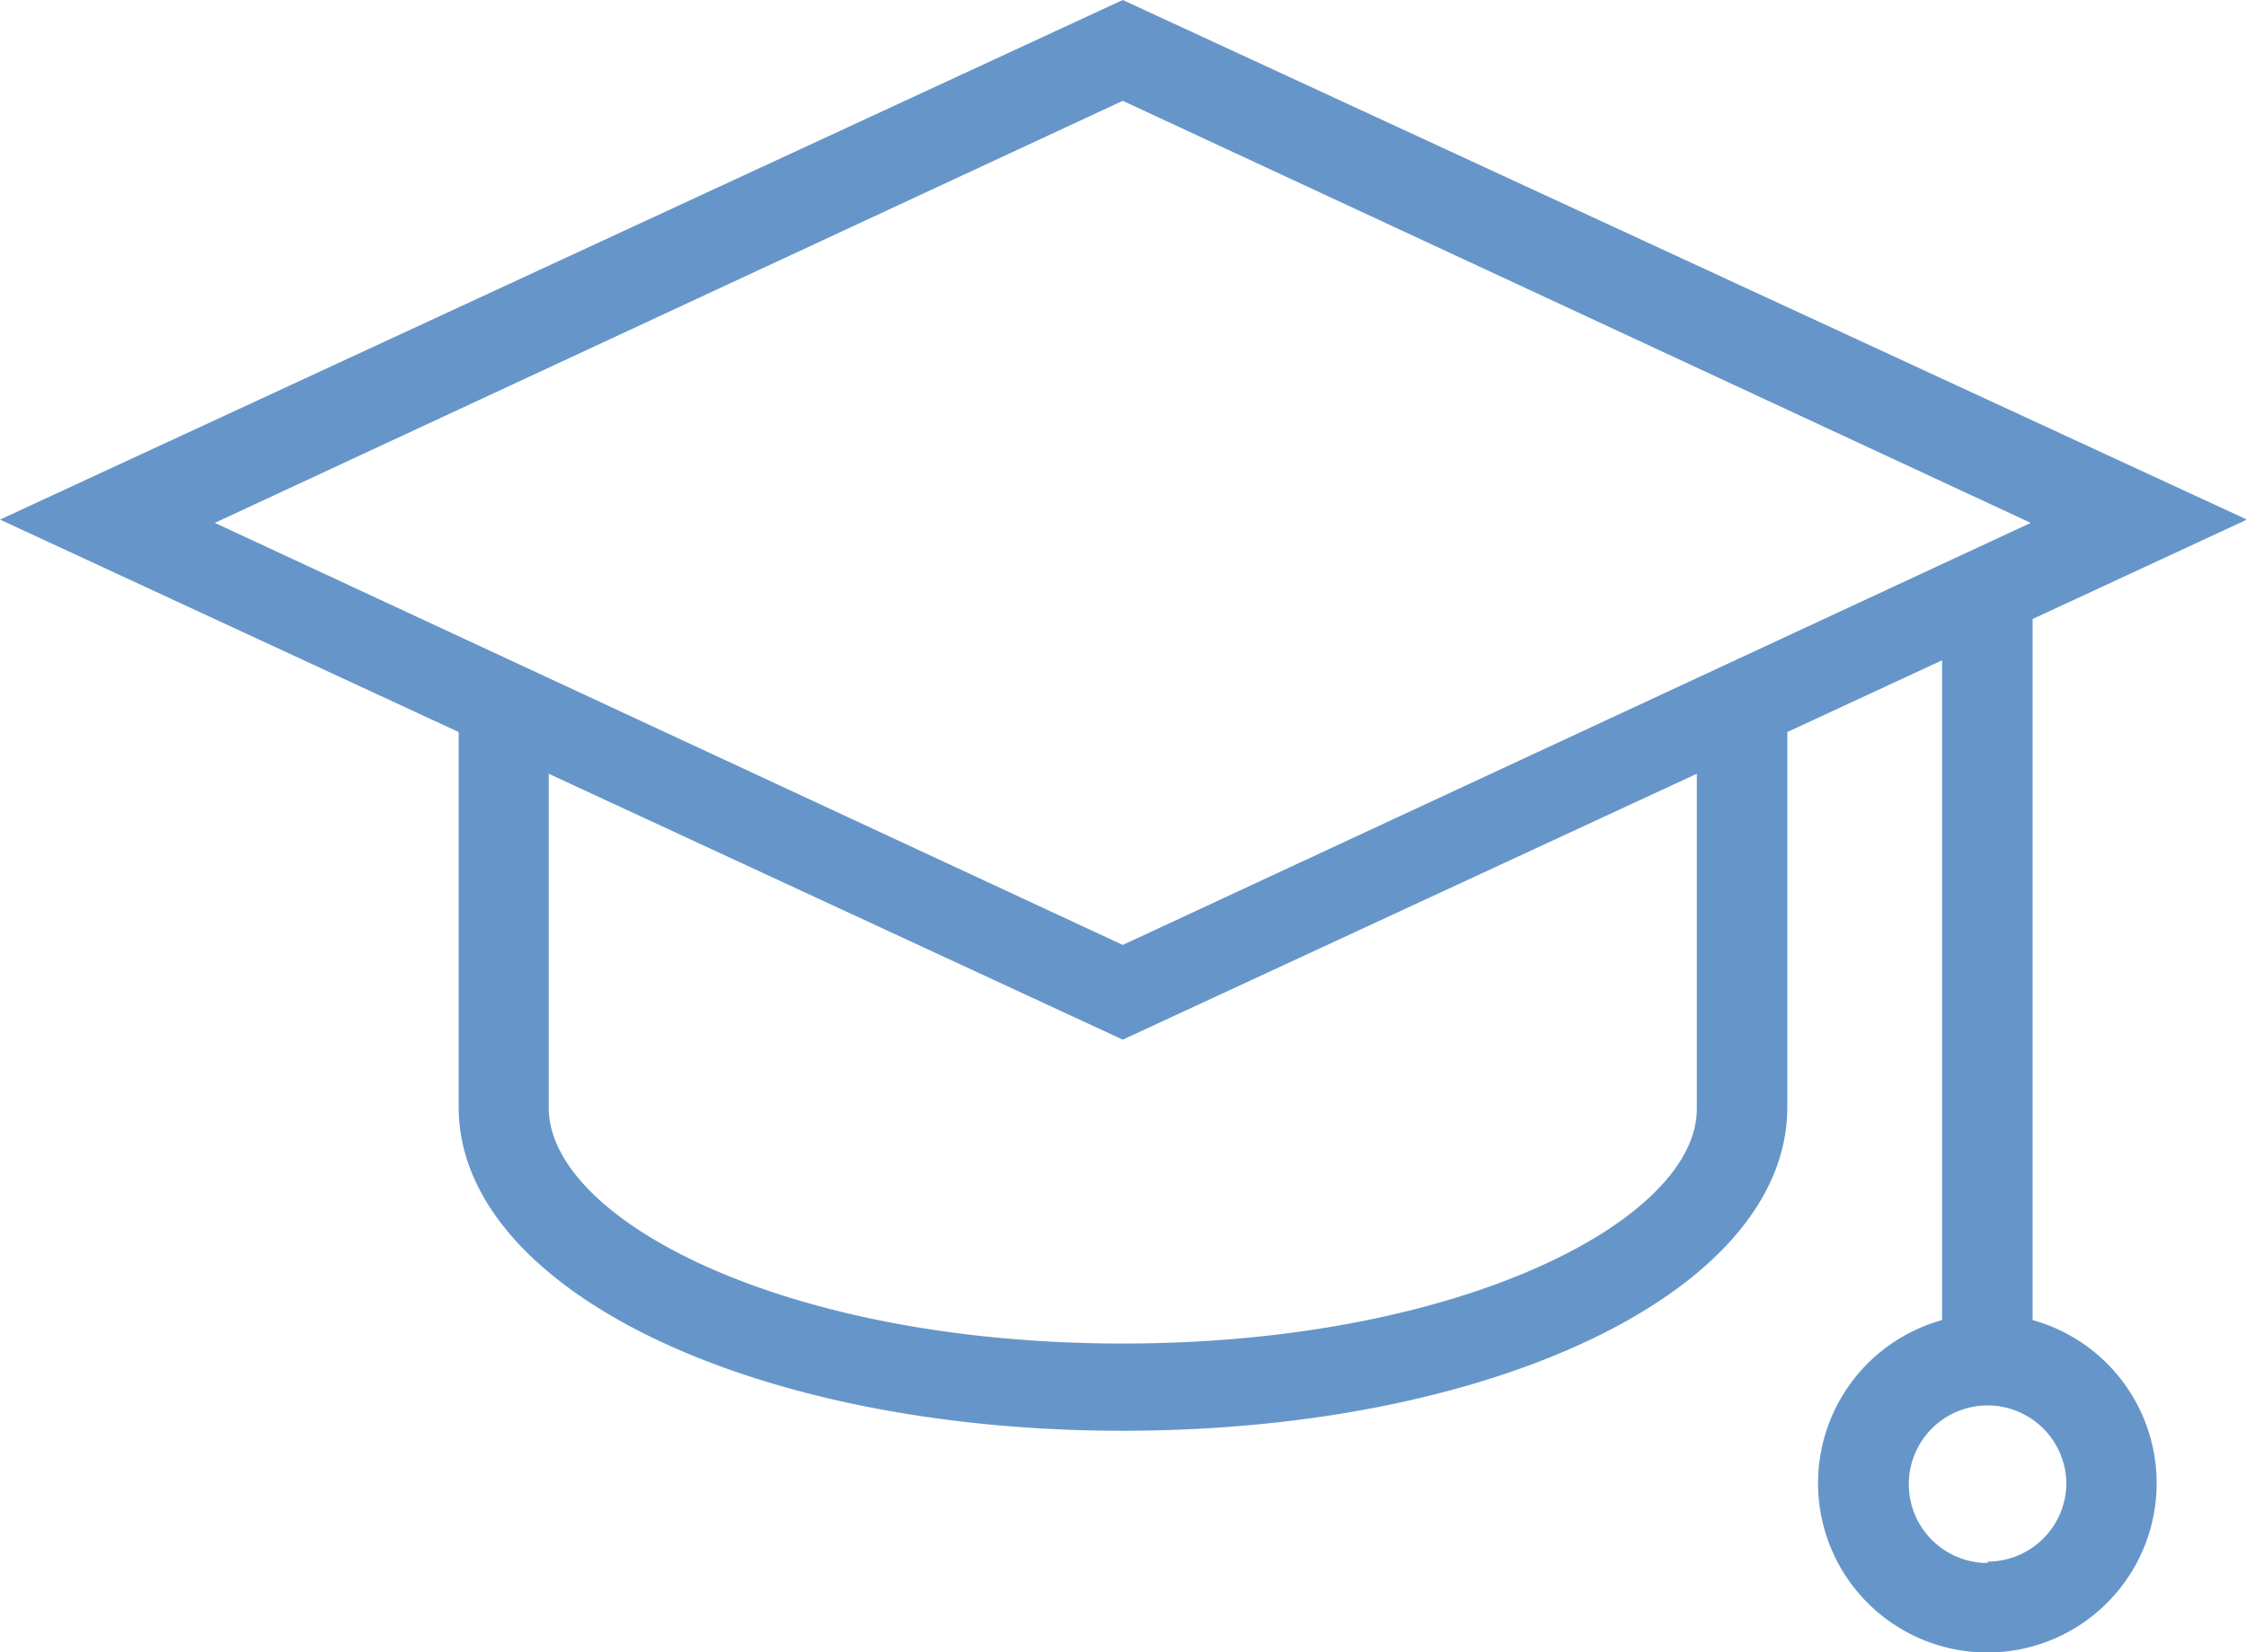
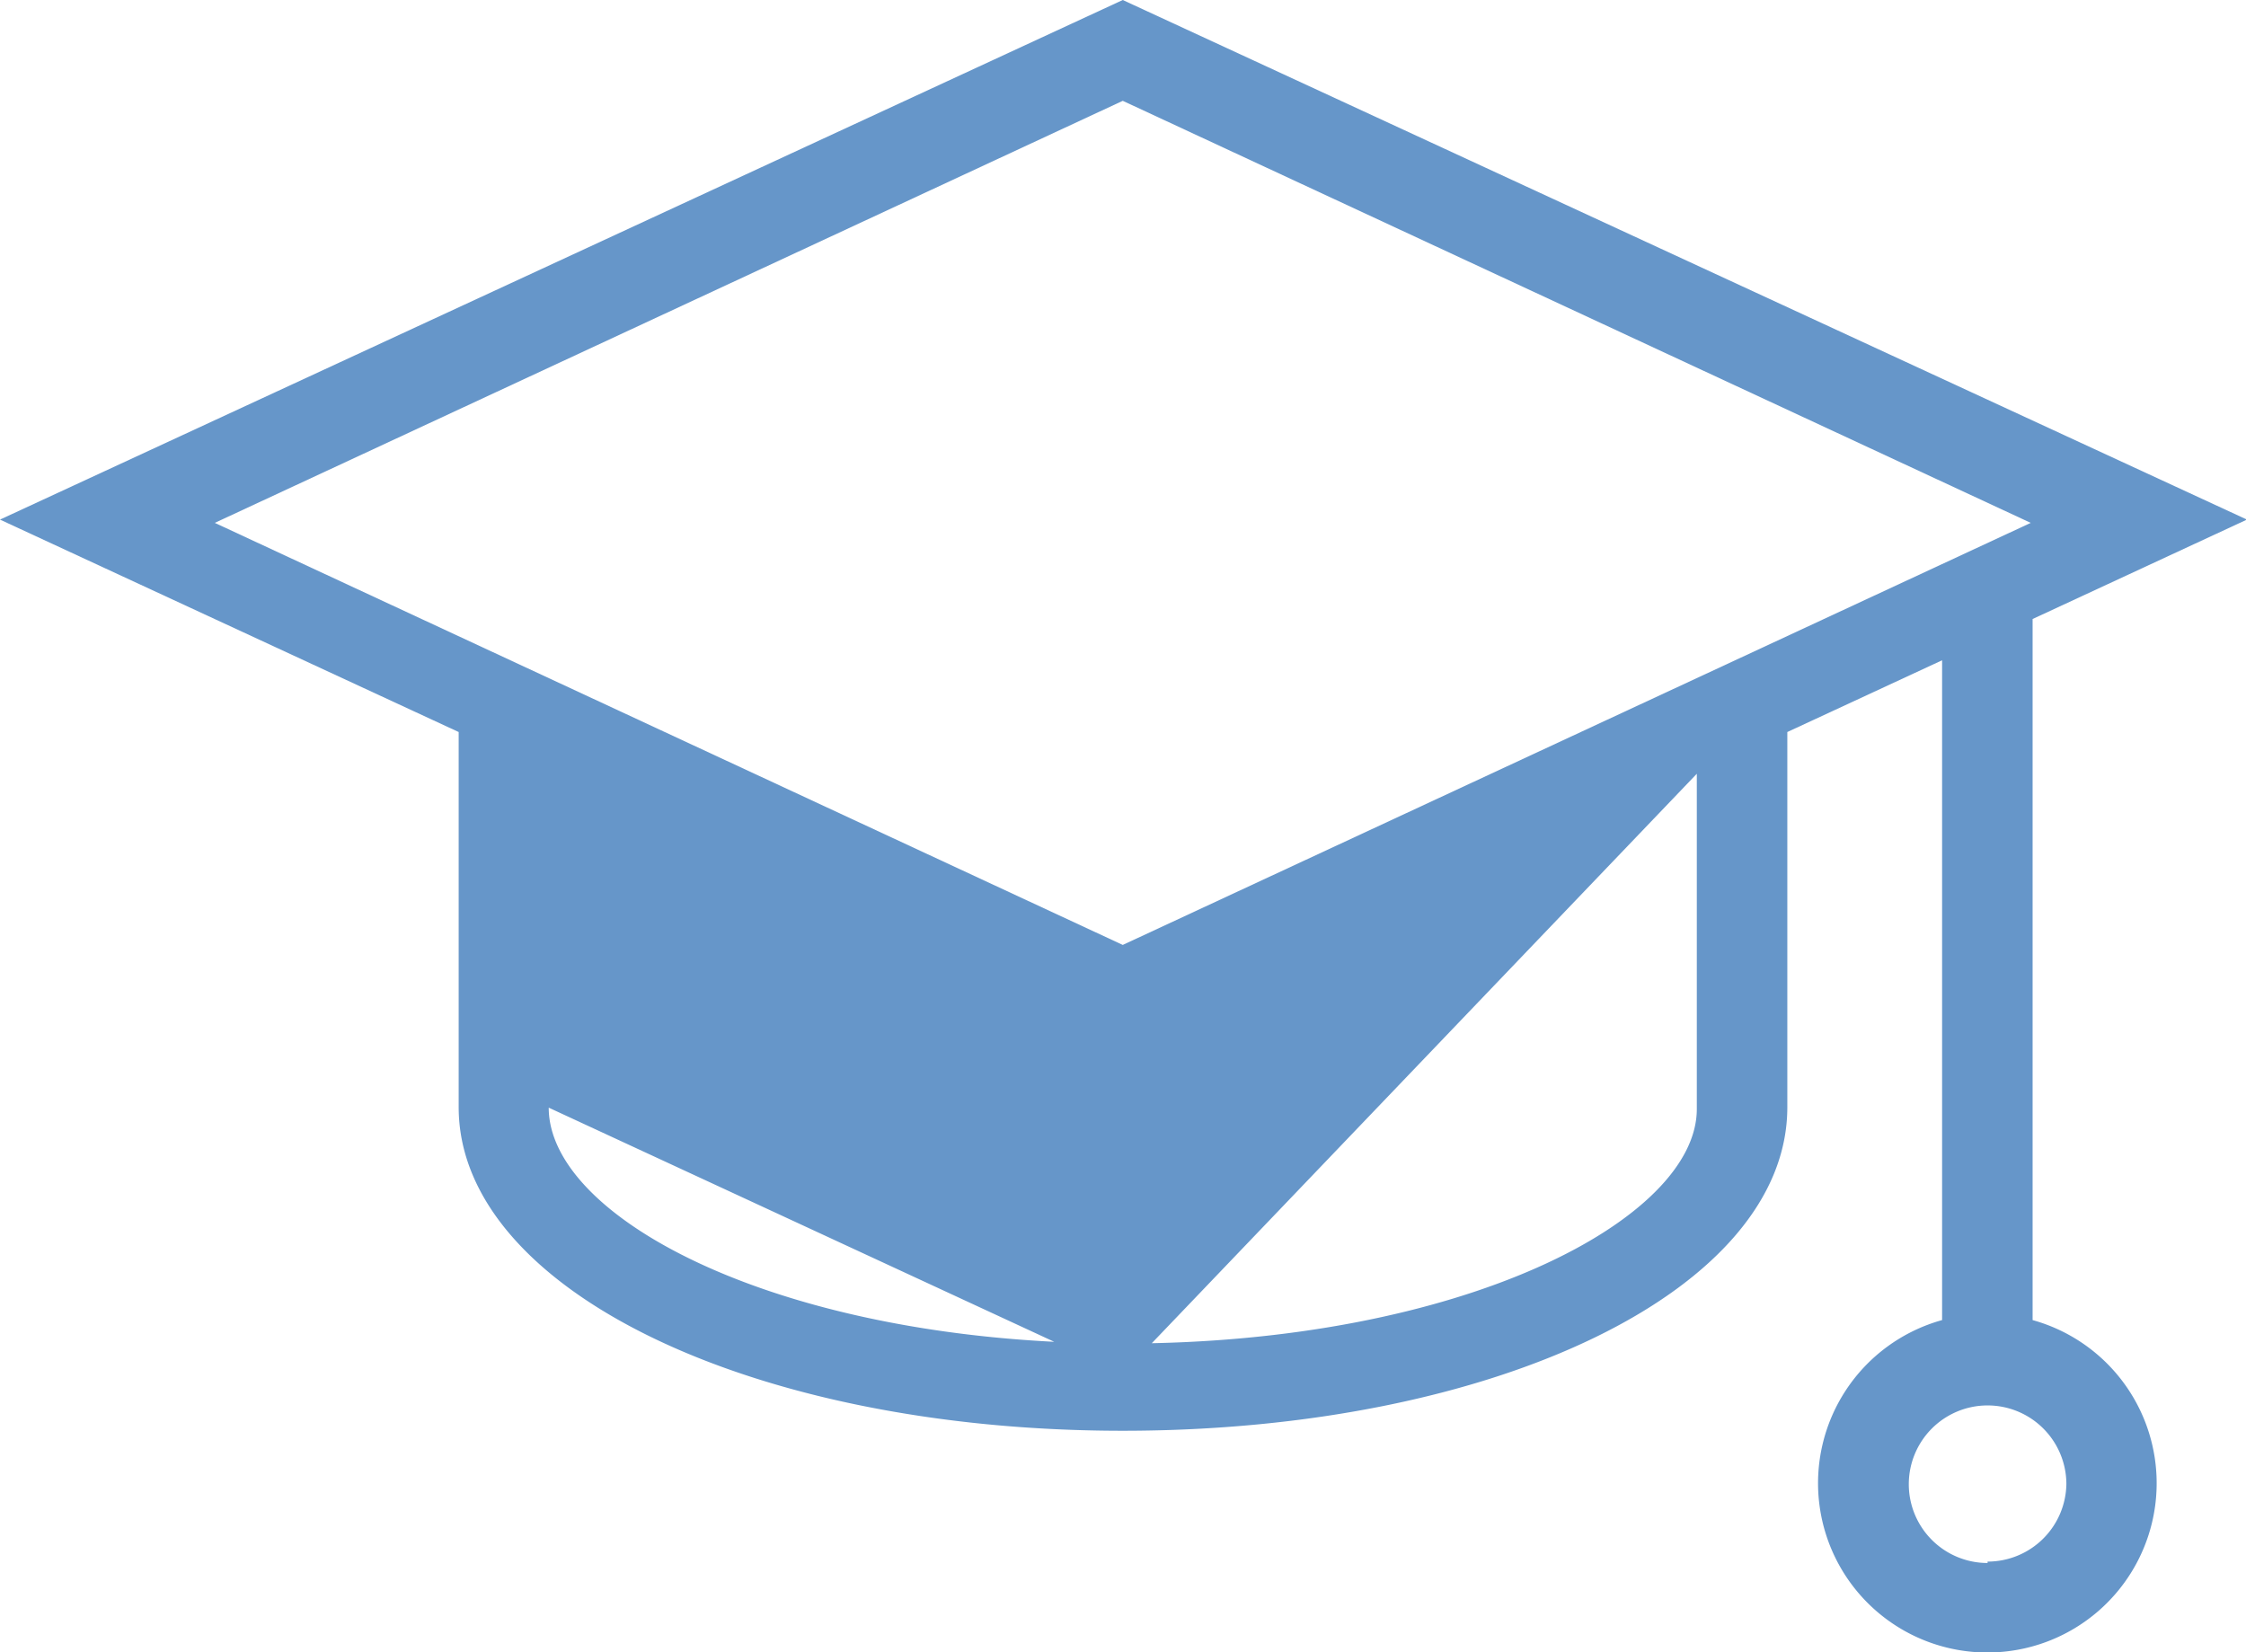
<svg xmlns="http://www.w3.org/2000/svg" viewBox="0 0 47.89 35.23">
  <defs>
    <style>.cls-1{fill:#6696c9;}</style>
  </defs>
  <g id="Layer_2" data-name="Layer 2">
    <g id="_4" data-name="4">
-       <path class="cls-1" d="M43.34,28.15V13.2h0l4.57-2.12L23.94,0,0,11.08l9.78,4.53v8c0,3.87,6.22,6.9,14.16,6.9s14.17-3,14.17-6.9v-8l3.3-1.53V28.15a3.61,3.61,0,1,0,1.93,0Zm-19.4-26,19.36,9-19.36,9-19.36-9Zm12.24,21.5c0,2.35-5,5-12.24,5S11.7,26,11.7,23.62V16.5l12.24,5.67L36.18,16.5Zm6.2,9.68a1.68,1.68,0,1,1,1.68-1.68A1.68,1.68,0,0,1,42.38,33.3Z" />
+       <path class="cls-1" d="M43.34,28.15V13.2h0l4.57-2.12L23.94,0,0,11.08l9.78,4.53v8c0,3.87,6.22,6.9,14.16,6.9s14.17-3,14.17-6.9v-8l3.3-1.53V28.15a3.61,3.61,0,1,0,1.93,0Zm-19.4-26,19.36,9-19.36,9-19.36-9Zm12.24,21.5c0,2.35-5,5-12.24,5S11.7,26,11.7,23.62l12.24,5.67L36.18,16.5Zm6.2,9.68a1.68,1.68,0,1,1,1.68-1.68A1.68,1.68,0,0,1,42.38,33.3Z" />
    </g>
  </g>
</svg>